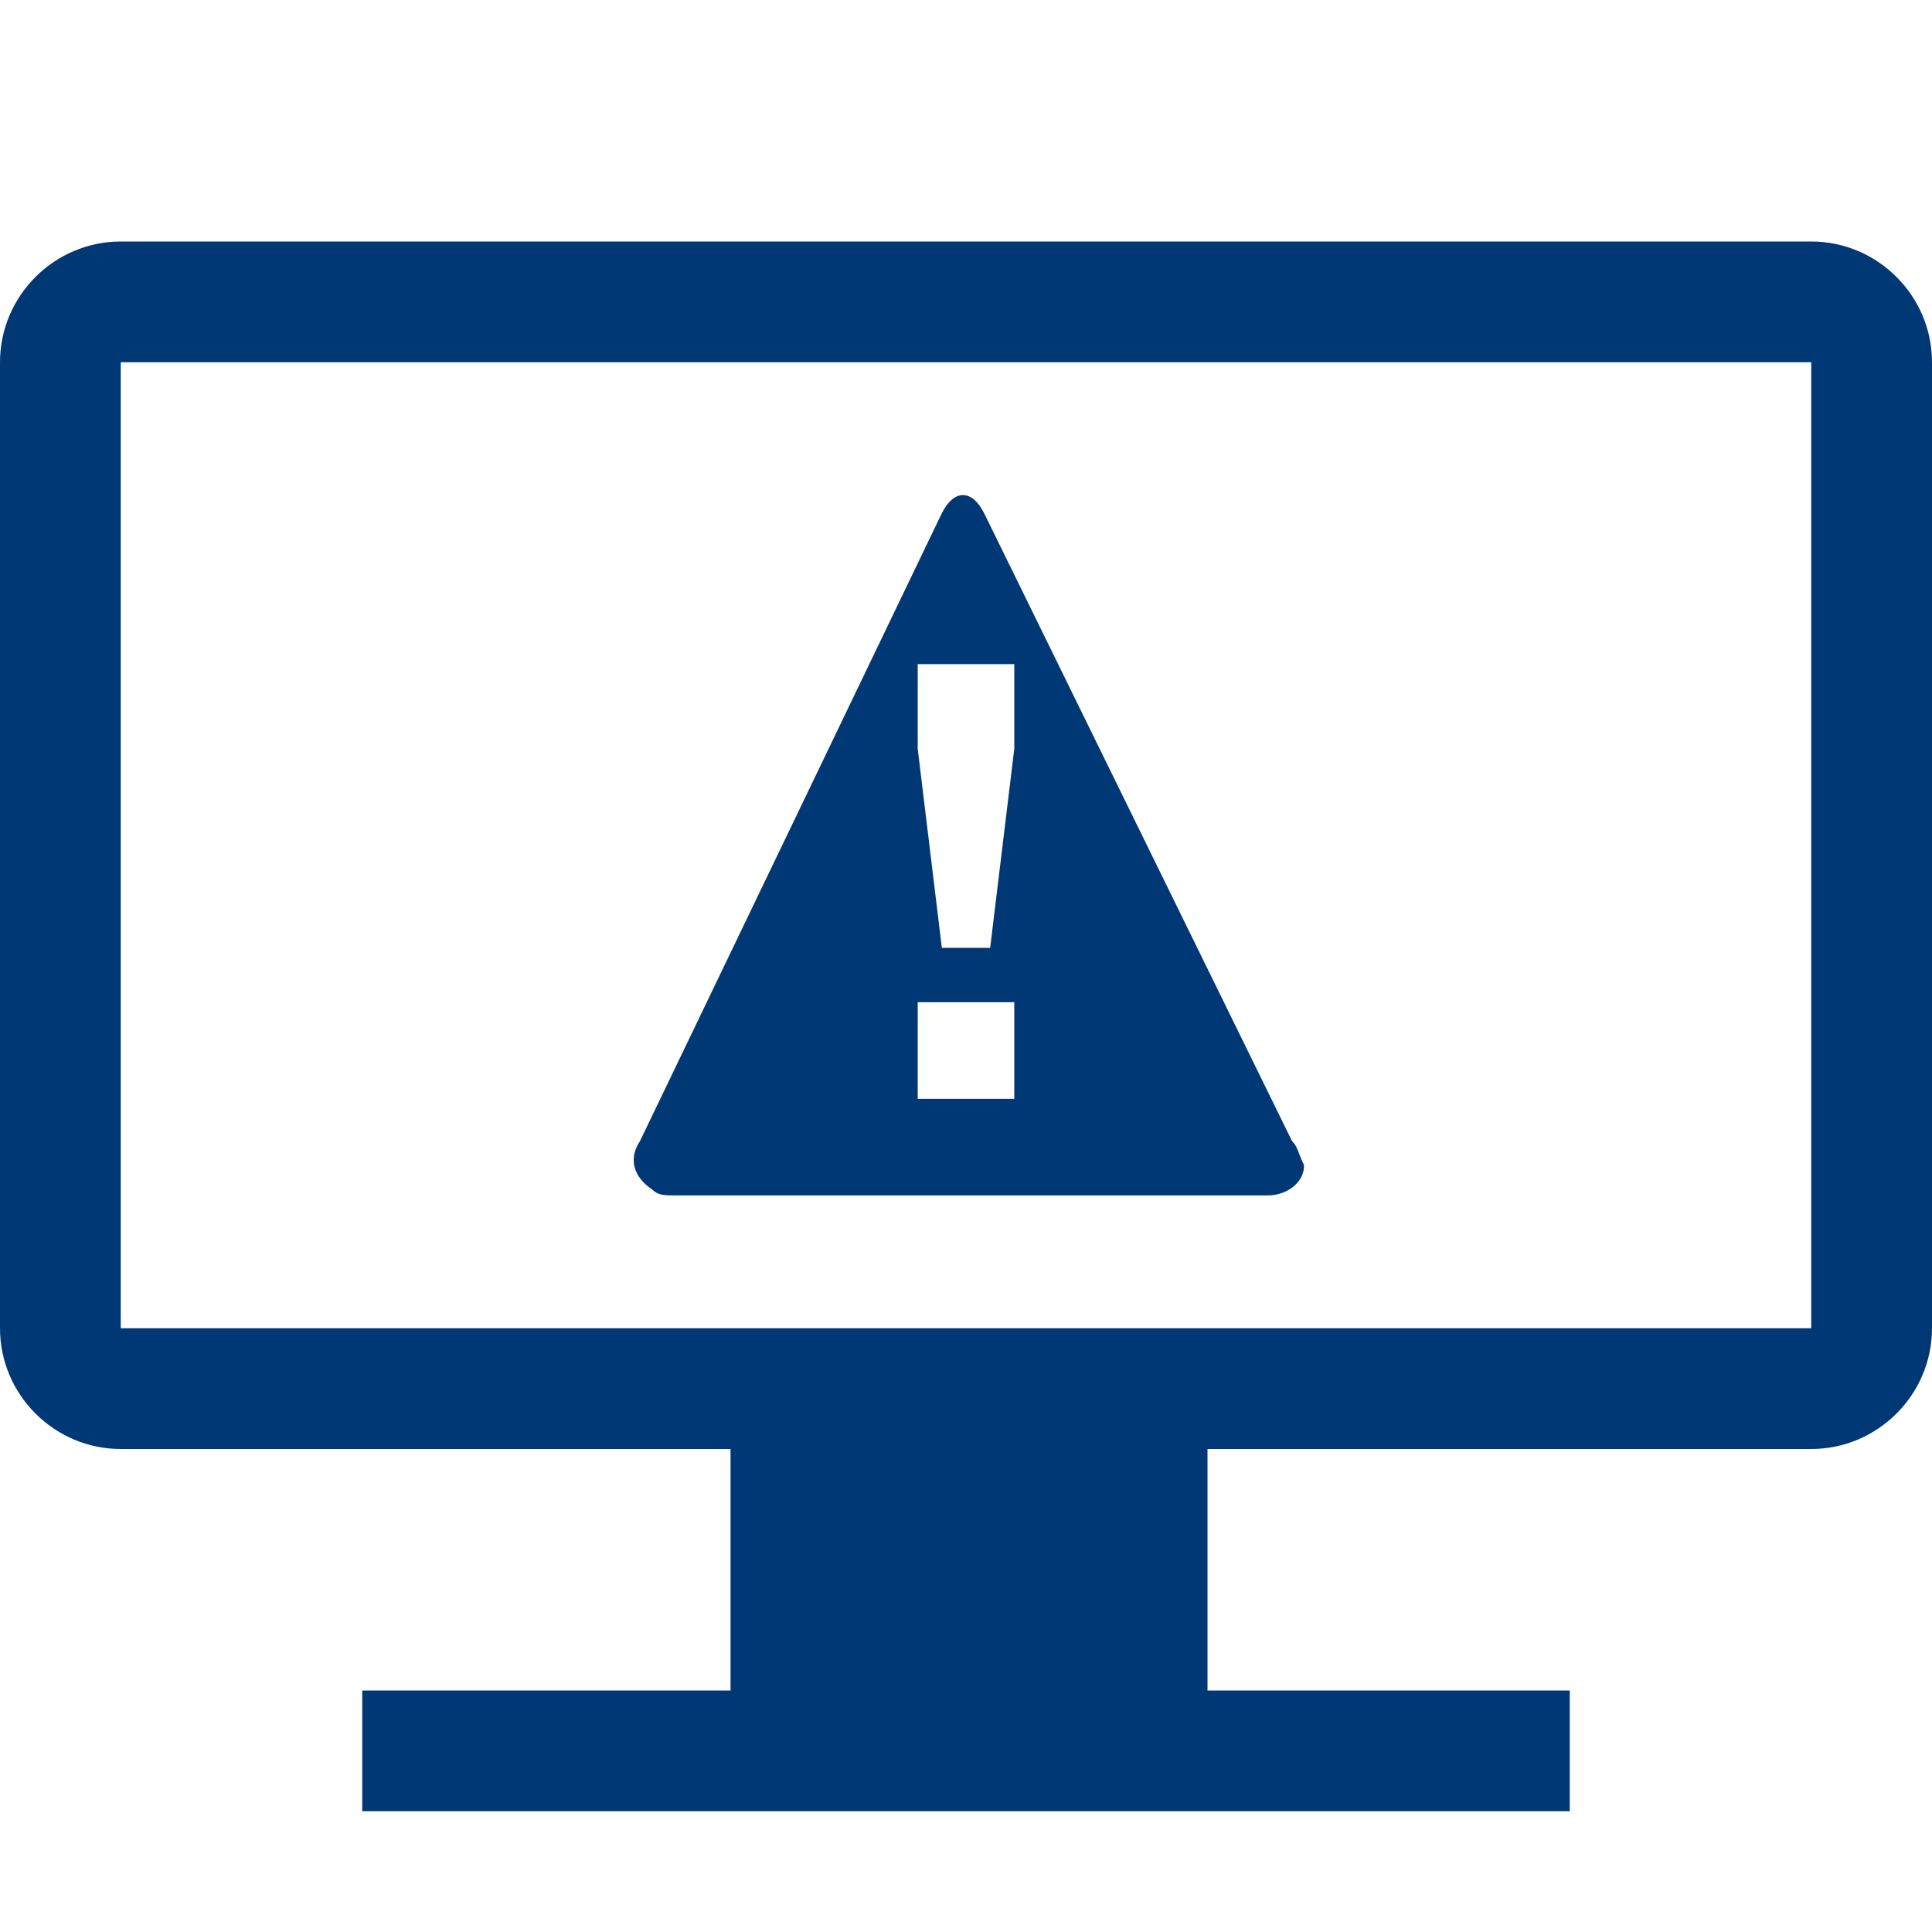
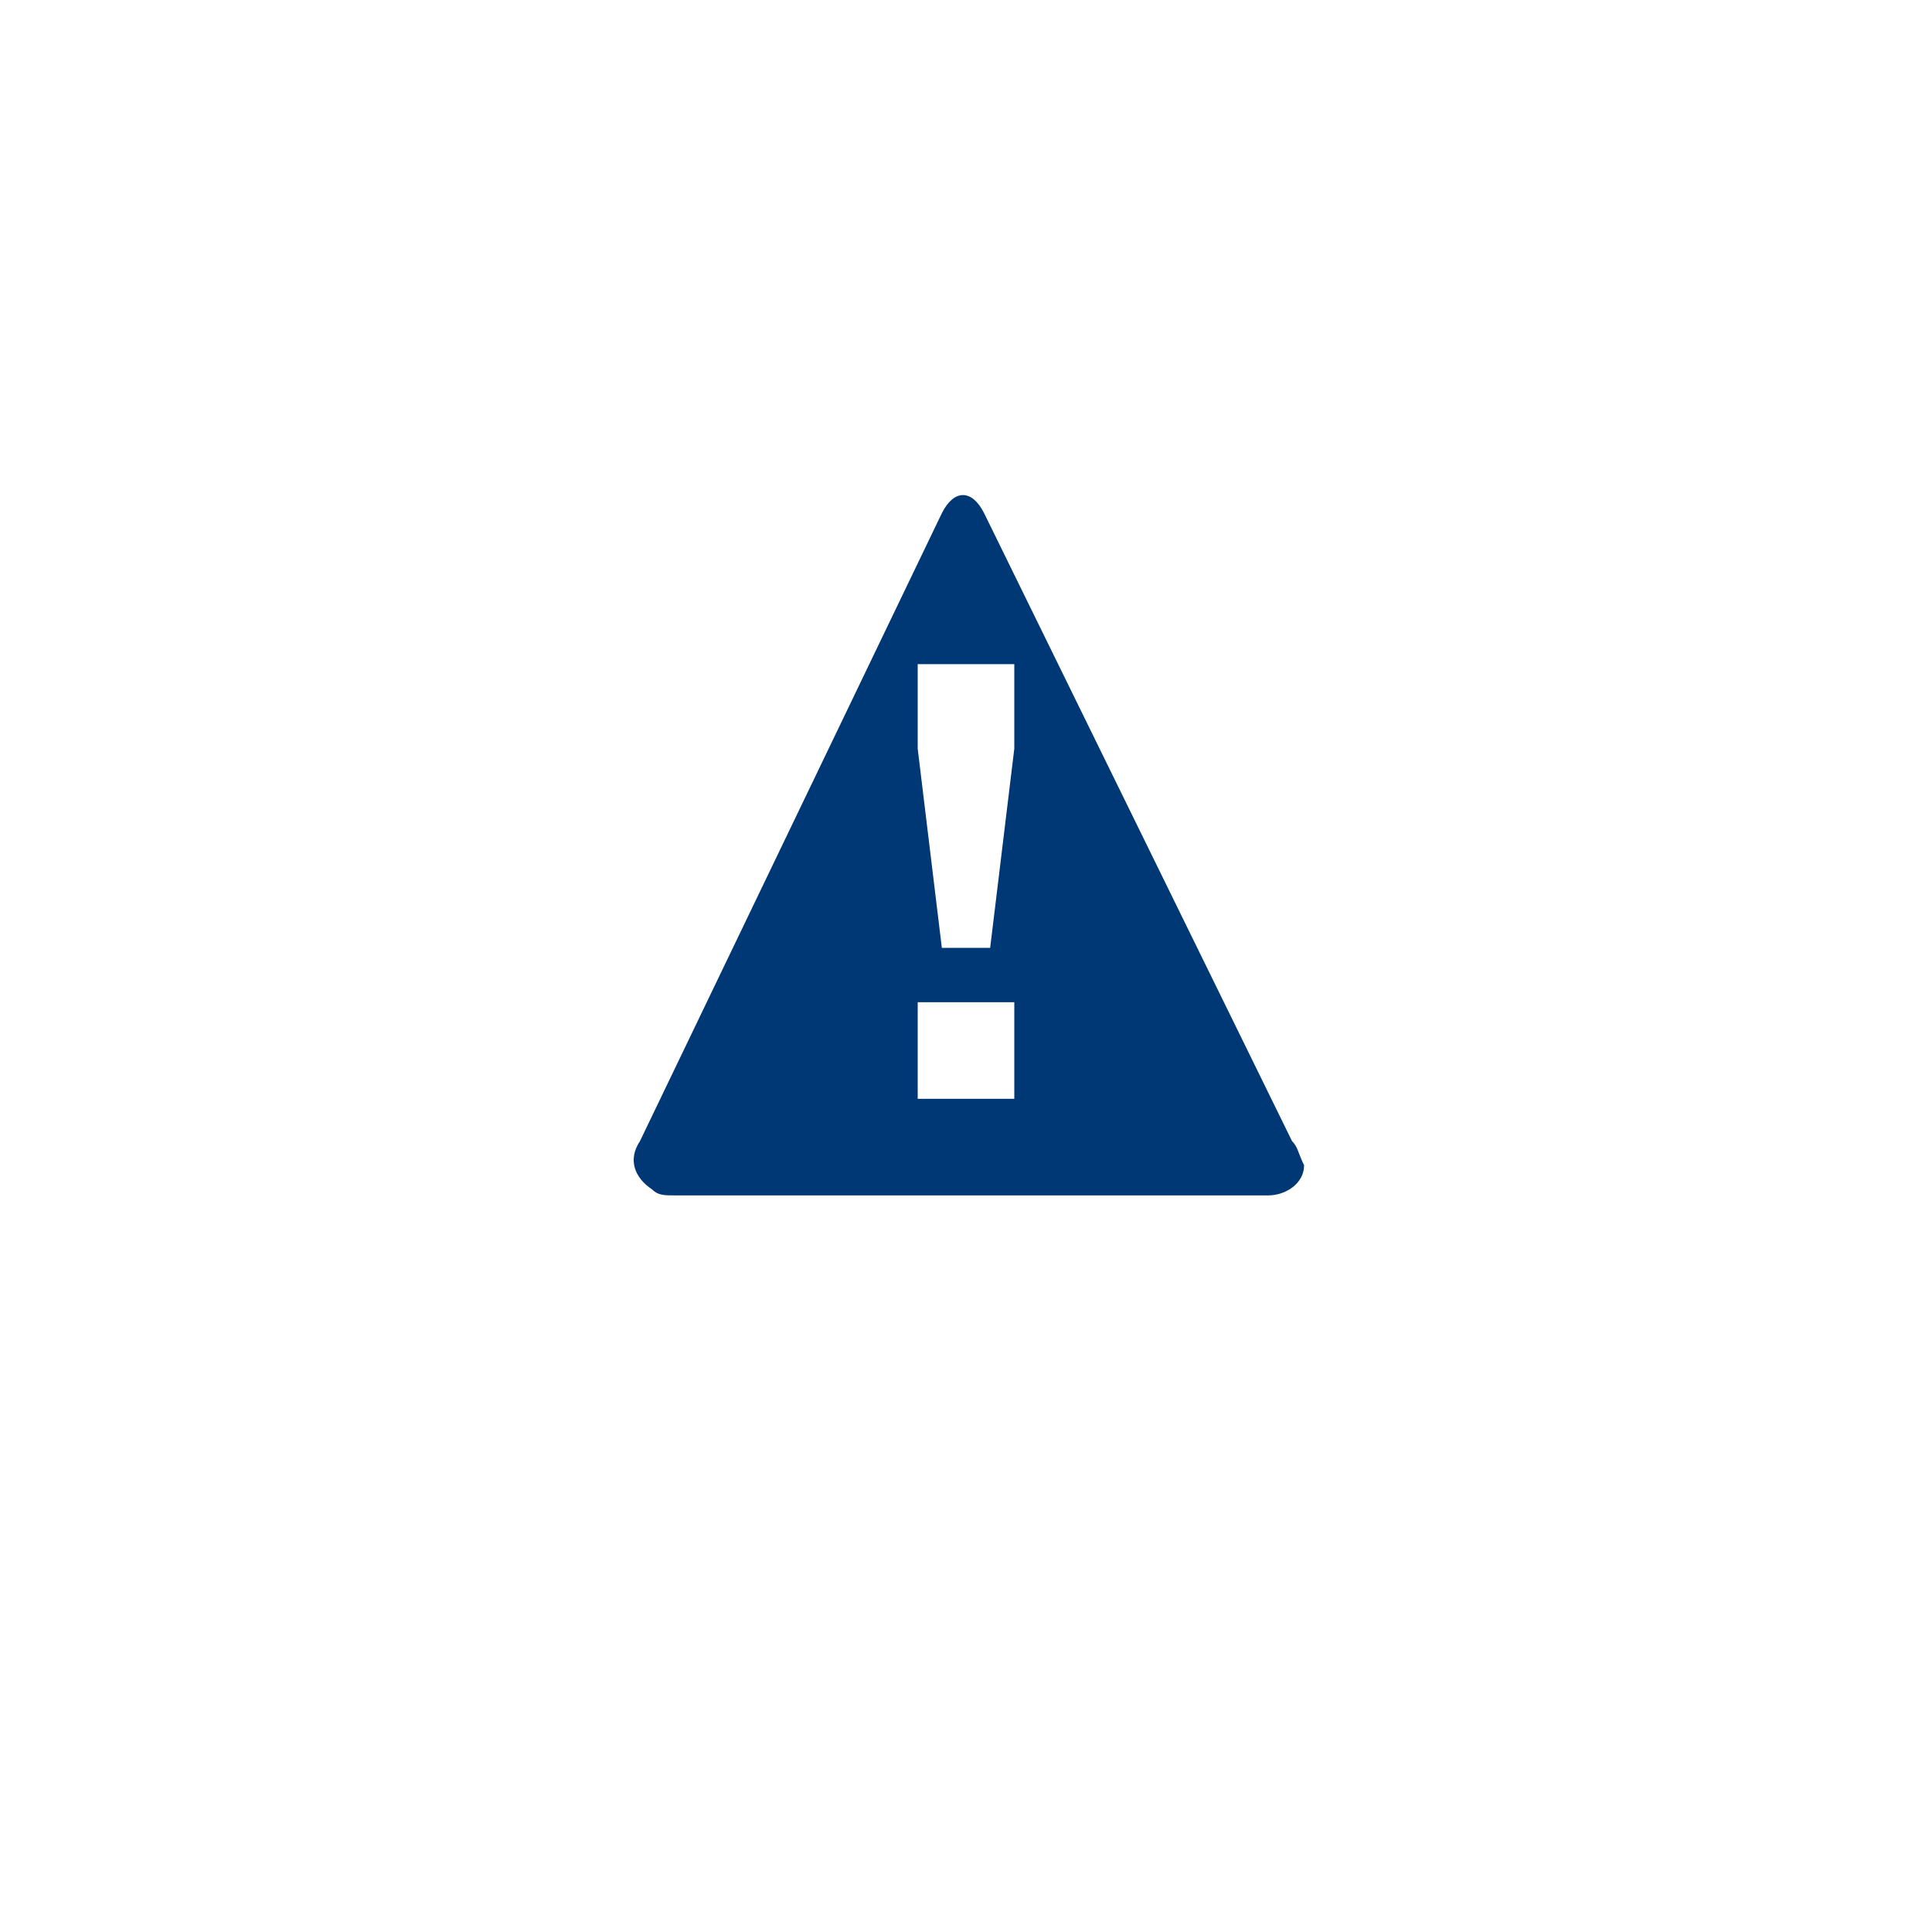
<svg xmlns="http://www.w3.org/2000/svg" version="1.1" id="Layer_1" x="0px" y="0px" viewBox="0 0 32 32" style="enable-background:new 0 0 32 32;" xml:space="preserve">
  <style type="text/css">
	.st0{fill:#003876;}
</style>
  <title>Quest-Icon</title>
-   <path class="st0" d="M30,4H2C0.9,4,0,4.9,0,6v16c0,1.1,0.9,2,2,2h10.1v4H6v2h20v-2h-6v-4h10c1.1,0,2-0.9,2-2V6C32,4.9,31.1,4,30,4z   M30,22H2V6h28V22z" />
  <path class="st0" d="M21.4,18.9L16.3,8.5c-0.2-0.4-0.5-0.4-0.7,0l-5,10.4c-0.2,0.3-0.1,0.6,0.2,0.8c0.1,0.1,0.2,0.1,0.4,0.1H21  c0.3,0,0.6-0.2,0.6-0.5C21.5,19.1,21.5,19,21.4,18.9z M16.8,18.2h-1.6v-1.6h1.6V18.2z M16.8,12.4l-0.4,3.3h-0.8l-0.4-3.3V11h1.6  V12.4z" />
</svg>